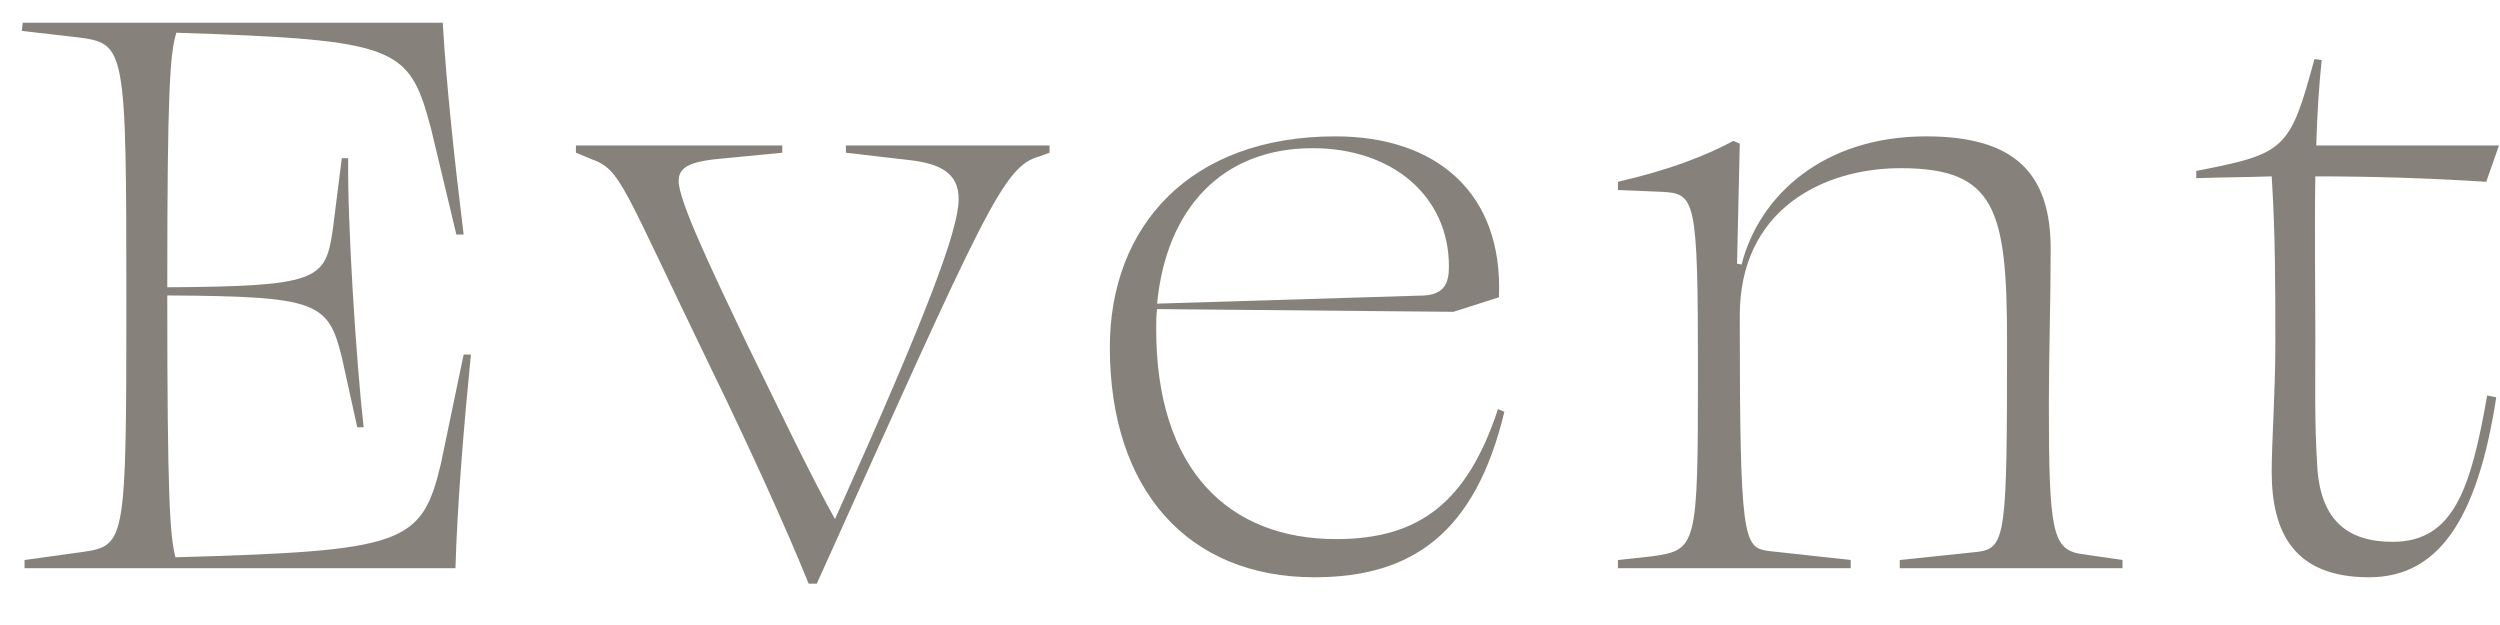
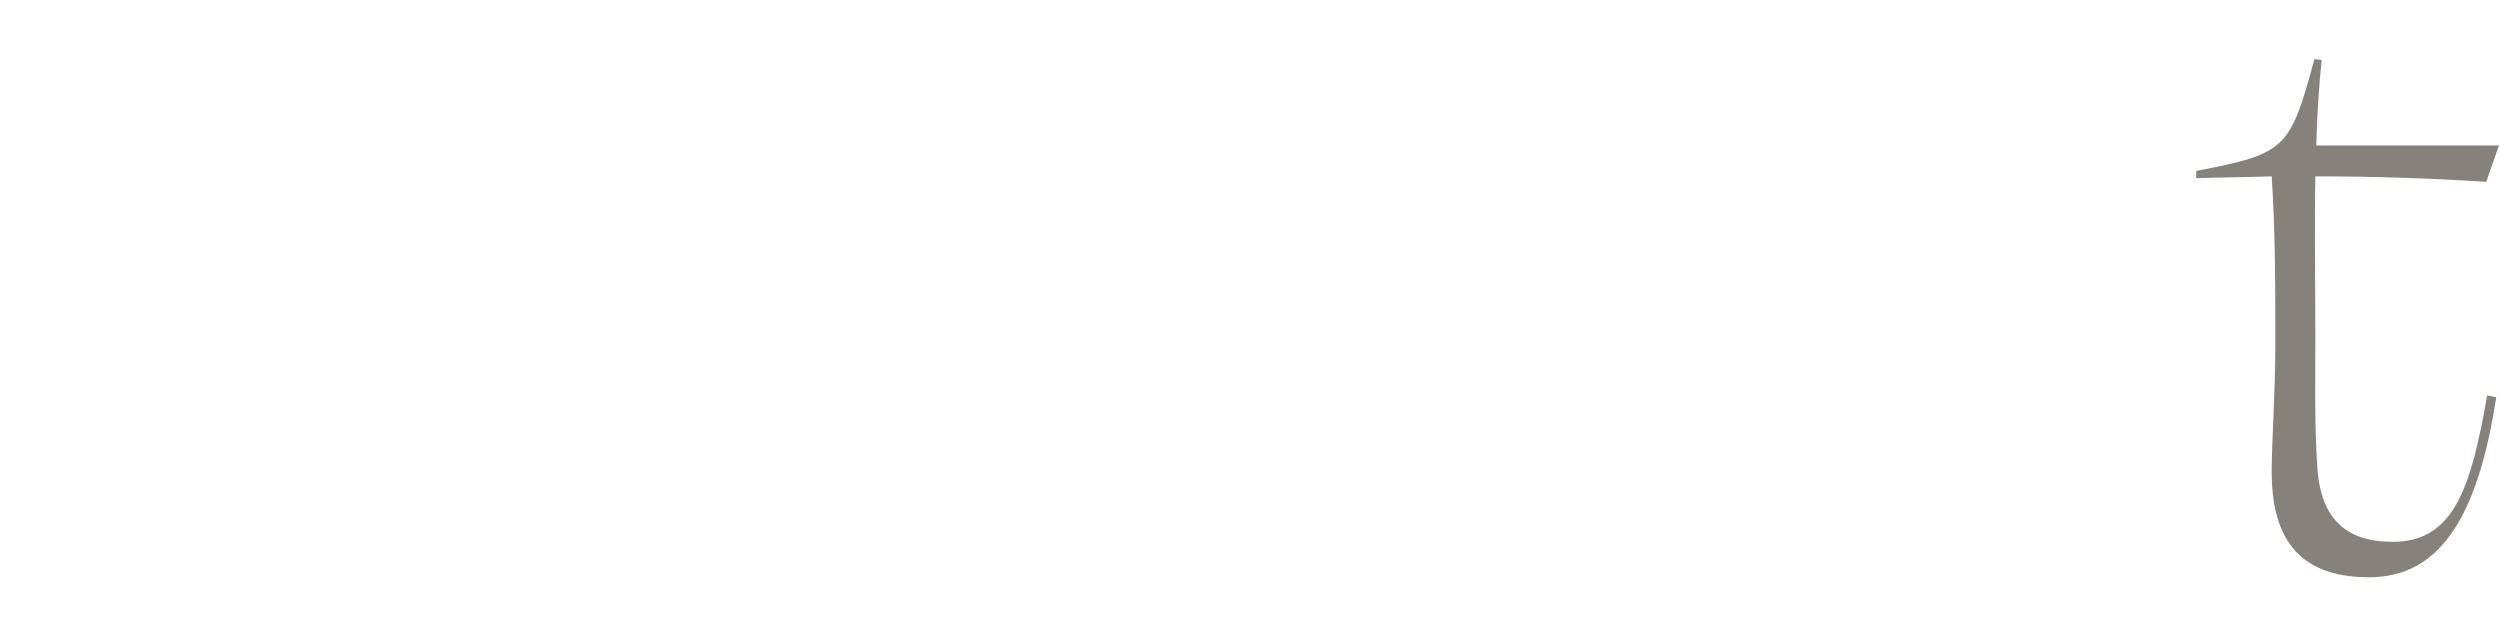
<svg xmlns="http://www.w3.org/2000/svg" width="44" height="11" viewBox="0 0 44 11" fill="none">
  <path d="M43.934 6.992C43.598 9.184 42.894 10.16 41.694 10.16C40.366 10.16 39.982 9.36 39.982 8.304C39.982 7.776 40.046 6.88 40.046 6.08C40.046 4.976 40.046 4.128 39.982 3.104C39.534 3.12 39.102 3.12 38.654 3.136V3.008C40.222 2.704 40.302 2.64 40.734 1.04L40.862 1.056C40.814 1.504 40.782 2.016 40.766 2.56H43.982L43.758 3.2C42.766 3.136 41.758 3.104 40.75 3.104C40.734 4.032 40.75 5.024 40.75 5.984C40.75 6.704 40.734 7.424 40.782 8.176C40.83 9.152 41.31 9.536 42.11 9.536C43.182 9.536 43.486 8.608 43.774 6.96L43.934 6.992Z" fill="#87817C" />
-   <path d="M30.508 2.48L30.62 2.528L30.572 4.64L30.652 4.656C30.956 3.456 32.076 2.4 33.9 2.4C35.484 2.4 36.092 3.072 36.092 4.384C36.092 5.248 36.06 6.272 36.06 7.136C36.06 9.312 36.124 9.648 36.588 9.744L37.356 9.856V10H33.436V9.856L34.812 9.712C35.308 9.648 35.324 9.392 35.324 6C35.324 3.68 35.116 2.96 33.452 2.96C32.076 2.96 30.62 3.696 30.62 5.552C30.62 9.488 30.684 9.632 31.116 9.696L32.572 9.856V10H28.476V9.856L29.068 9.792C29.868 9.68 29.884 9.632 29.884 6.528C29.884 3.472 29.836 3.408 29.244 3.376L28.476 3.344V3.2C29.372 2.992 29.996 2.752 30.508 2.48Z" fill="#87817C" />
-   <path d="M23.101 2.608C21.501 2.608 20.525 3.68 20.365 5.344L25.085 5.2C25.437 5.168 25.501 4.96 25.501 4.688C25.501 3.456 24.509 2.608 23.101 2.608ZM23.501 2.4C25.277 2.4 26.461 3.392 26.381 5.232L25.581 5.488L20.365 5.44C20.349 5.552 20.349 5.664 20.349 5.792C20.349 8.272 21.629 9.488 23.517 9.488C24.973 9.488 25.821 8.848 26.365 7.2L26.477 7.248C25.965 9.376 24.861 10.16 23.133 10.16C20.909 10.16 19.533 8.624 19.533 6.112C19.533 3.984 20.941 2.4 23.501 2.4Z" fill="#87817C" />
-   <path d="M14.376 10.272H14.232C13.832 9.28 13.16 7.808 12.52 6.496C10.936 3.232 10.936 2.992 10.408 2.8L10.136 2.688V2.56L13.768 2.56V2.688L12.776 2.784C12.168 2.832 11.944 2.928 11.944 3.184C11.944 3.536 12.52 4.736 13.144 6.048C13.688 7.152 14.264 8.368 14.696 9.136C16.312 5.536 16.872 4.048 16.872 3.504C16.872 3.056 16.568 2.88 15.992 2.816L14.888 2.688V2.56H18.472V2.688L18.296 2.752C17.656 2.928 17.368 3.632 14.376 10.272Z" fill="#87817C" />
-   <path d="M8.288 6.24C8.16 7.536 8.048 8.896 8.016 10H0.432L0.432 9.856L1.472 9.712C2.208 9.6 2.224 9.52 2.224 5.312C2.224 0.784 2.208 0.768 1.36 0.656L0.384 0.544L0.4 0.4L7.792 0.4C7.856 1.488 8 2.832 8.16 4.128H8.032L7.584 2.256C7.2 0.816 7.008 0.704 3.104 0.576C2.992 0.944 2.944 1.552 2.944 5.056C5.6 5.04 5.728 4.928 5.856 4.048L6.016 2.784H6.128C6.112 3.92 6.272 6.4 6.4 7.52H6.288L6.016 6.288C5.776 5.312 5.584 5.216 2.944 5.2C2.944 8.8 2.992 9.44 3.088 9.808C7.104 9.696 7.424 9.584 7.76 8.16L8.16 6.24H8.288Z" fill="#87817C" />
</svg>